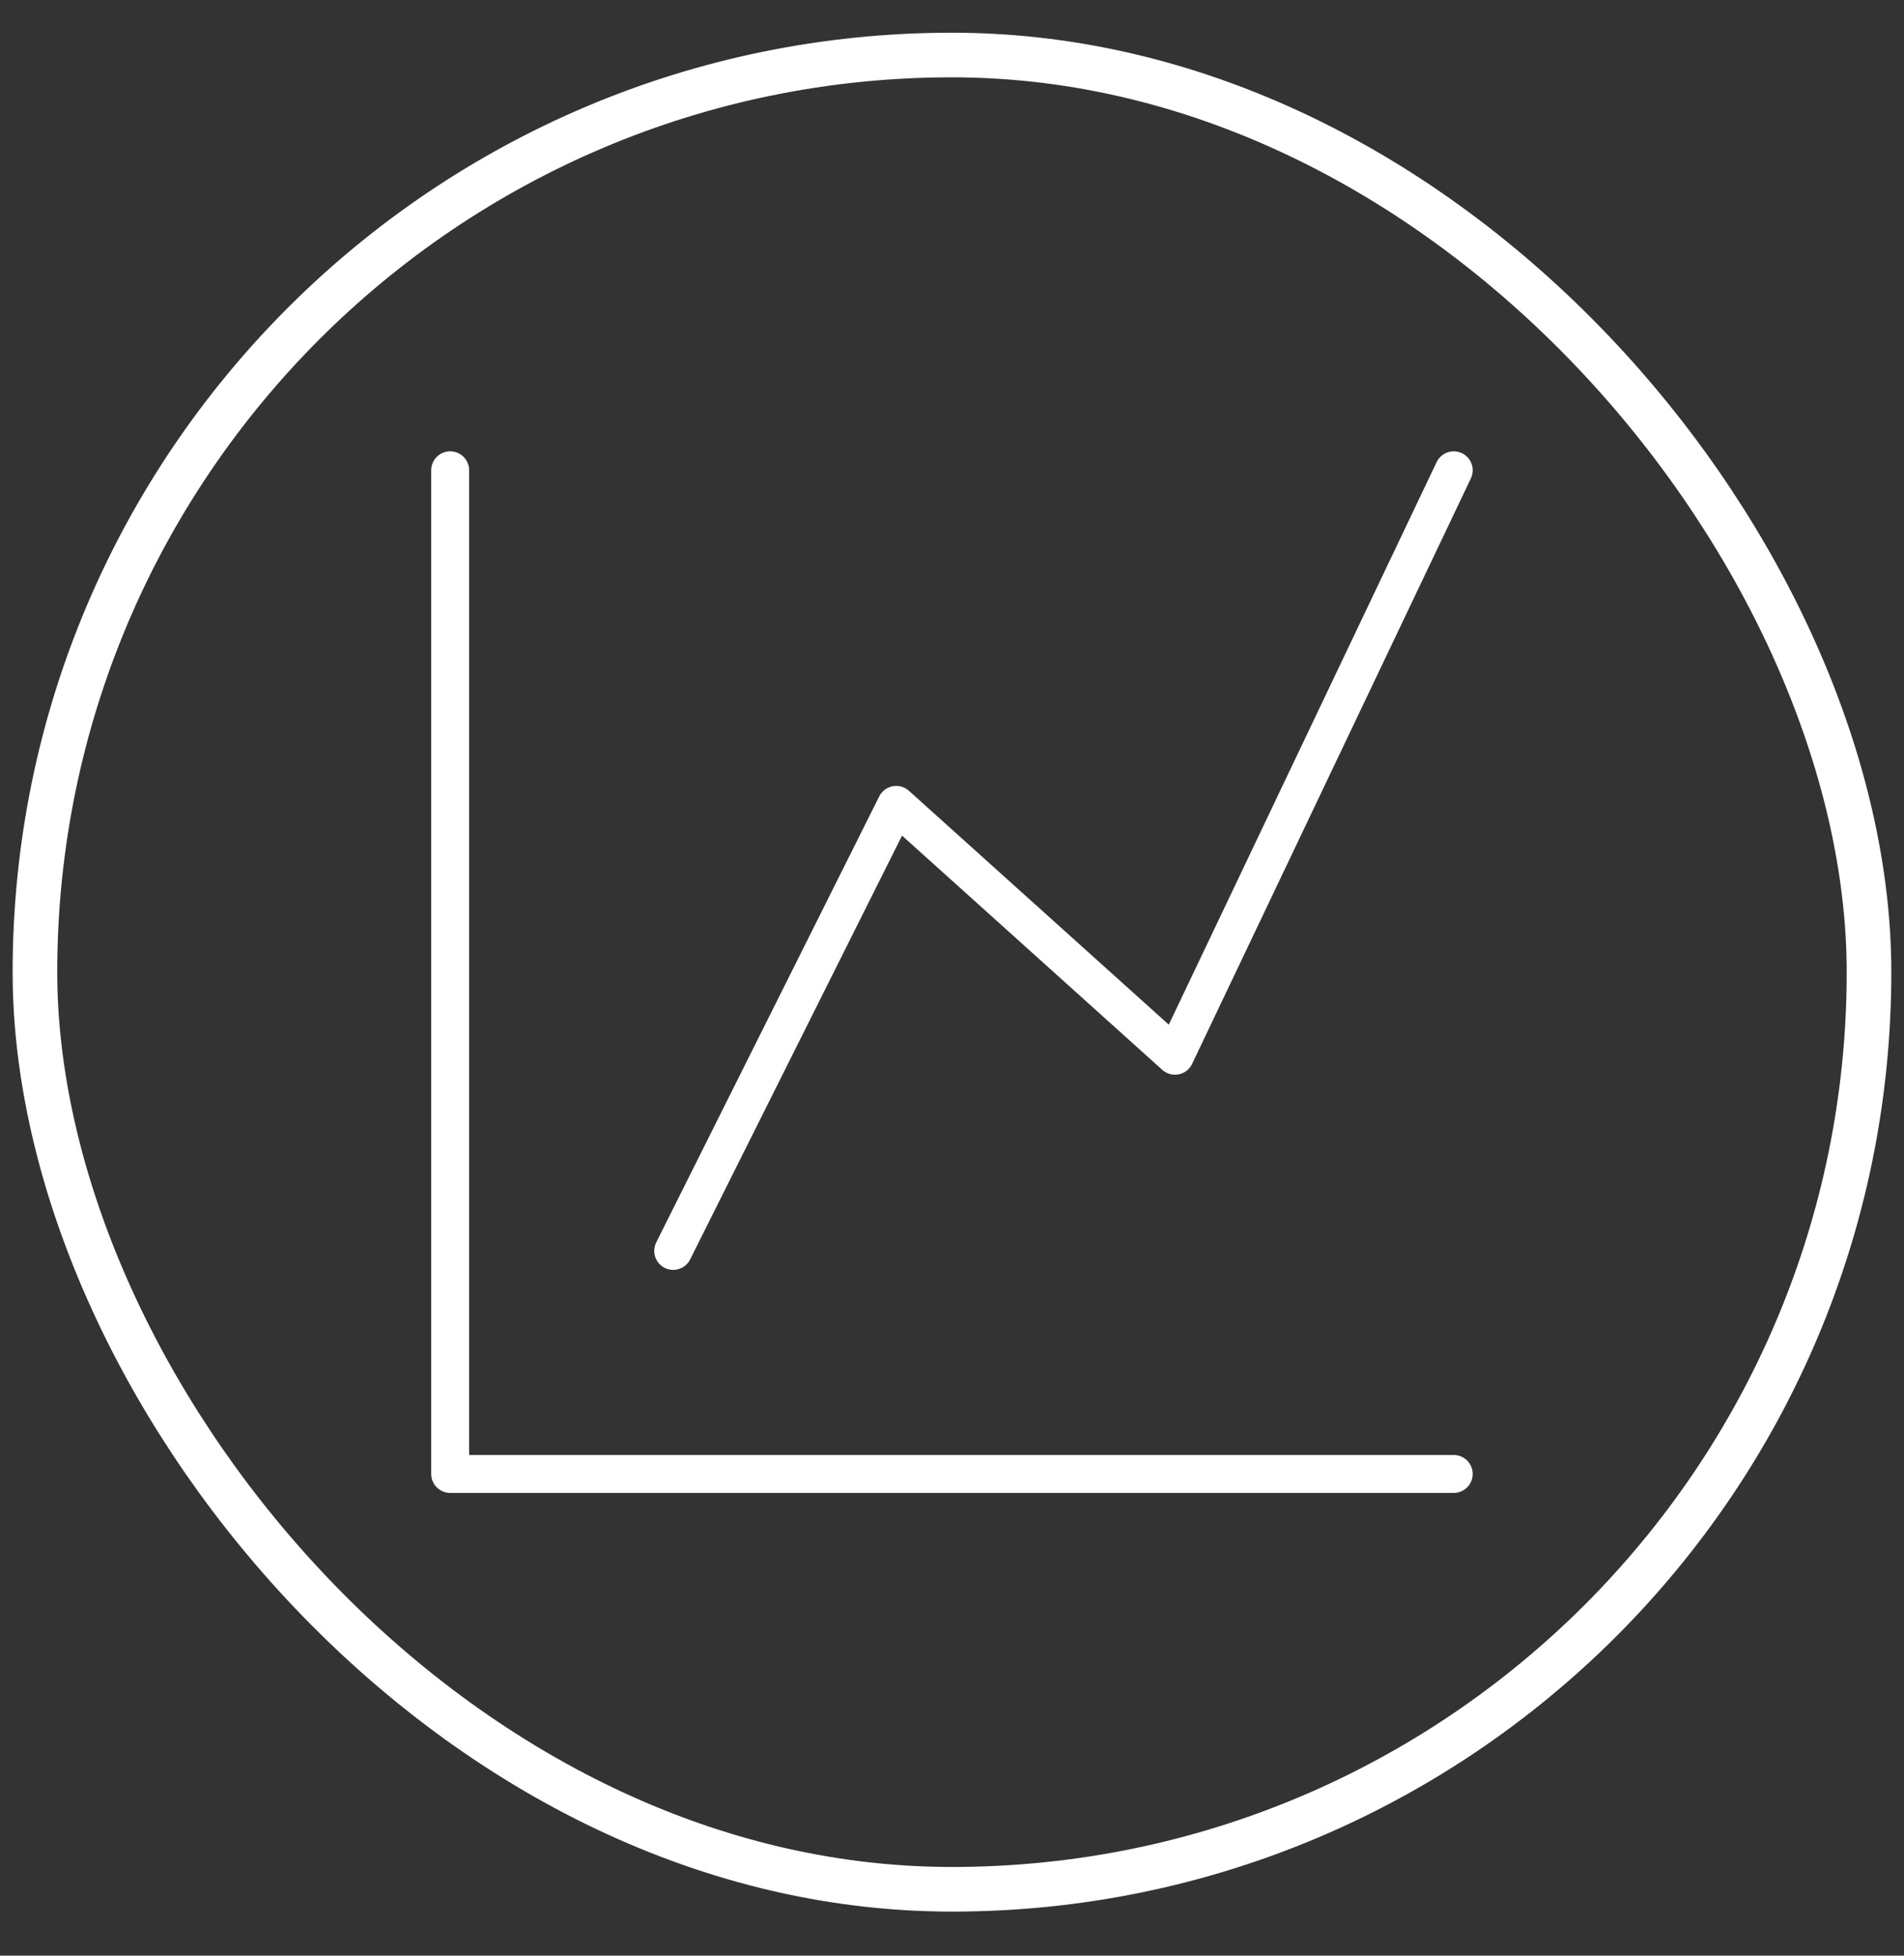
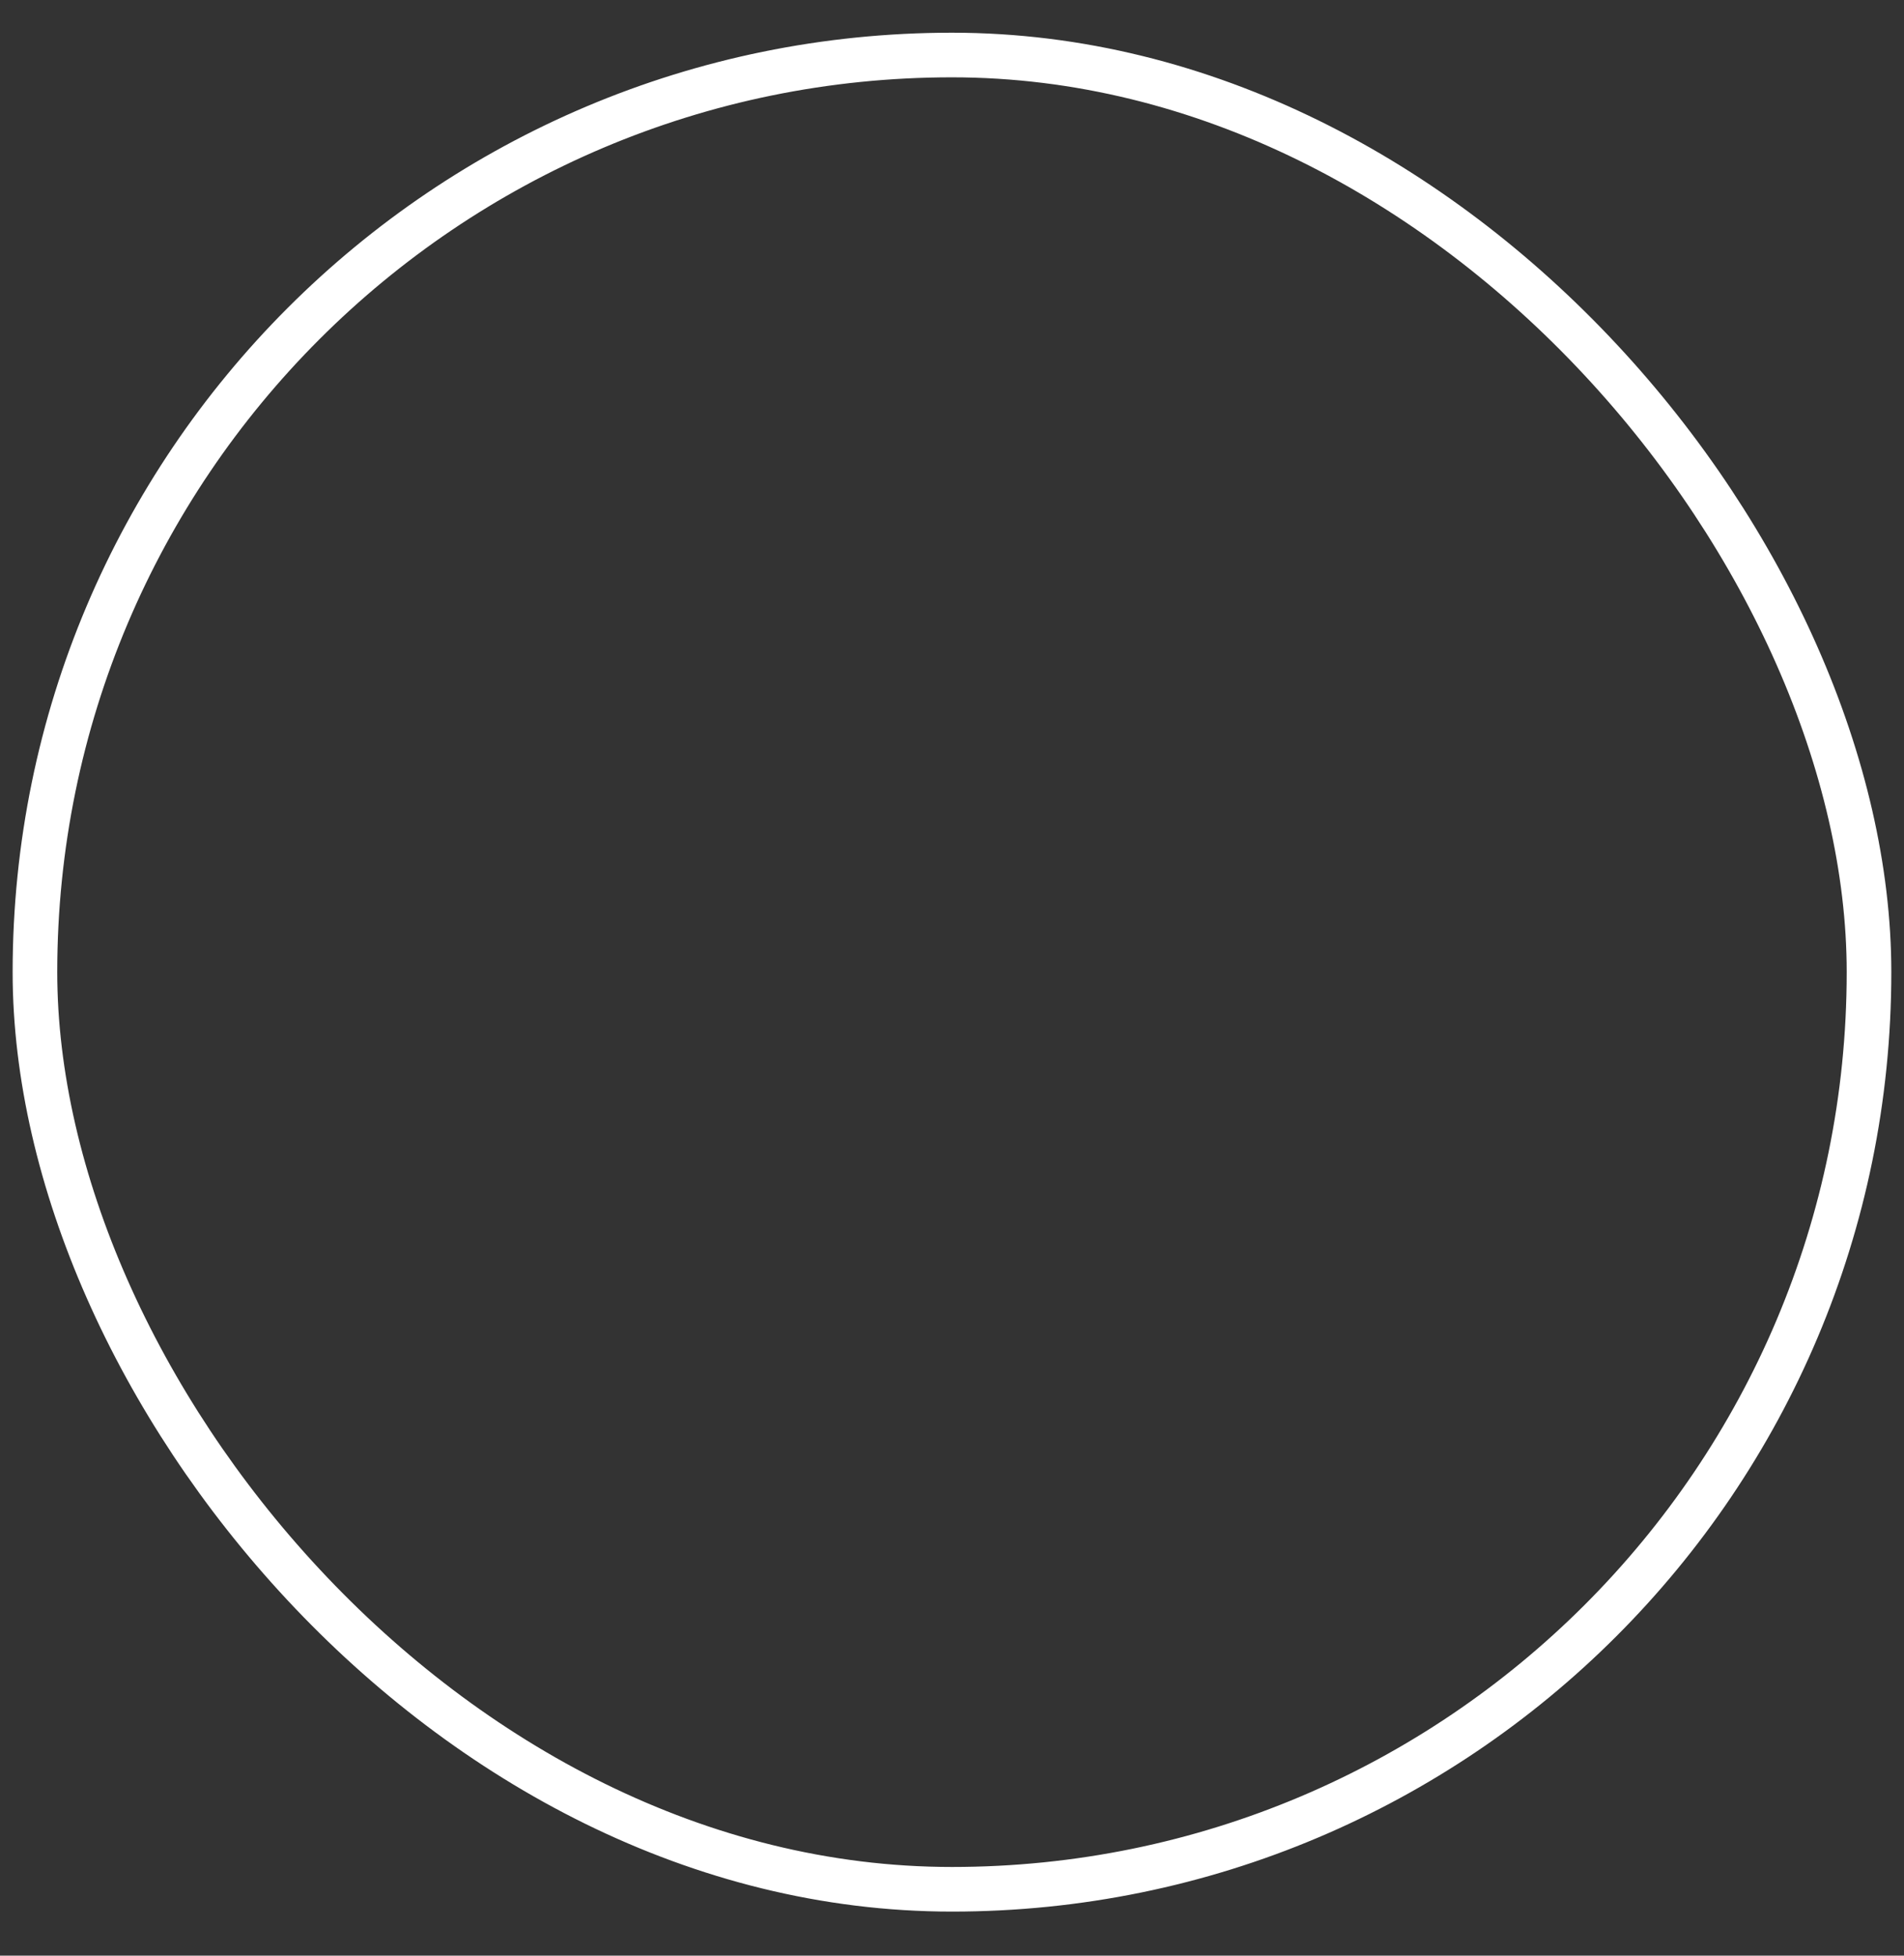
<svg xmlns="http://www.w3.org/2000/svg" width="37" height="38" viewBox="0 0 37 38" fill="none">
  <rect x="0" y="0" width="37" height="38" fill="#333333" stroke="none" />
-   <path d="M8.748 9.138V28.64H28.25" stroke="white" stroke-width="0.737" stroke-linecap="round" stroke-linejoin="round" />
-   <path d="M13.082 24.306L17.416 15.639L22.833 20.514L28.25 9.138" stroke="white" stroke-width="0.737" stroke-linecap="round" stroke-linejoin="round" />
  <rect x="0.679" y="1.069" width="35.641" height="35.641" rx="17.82" stroke="white" stroke-width="0.867" />
</svg>